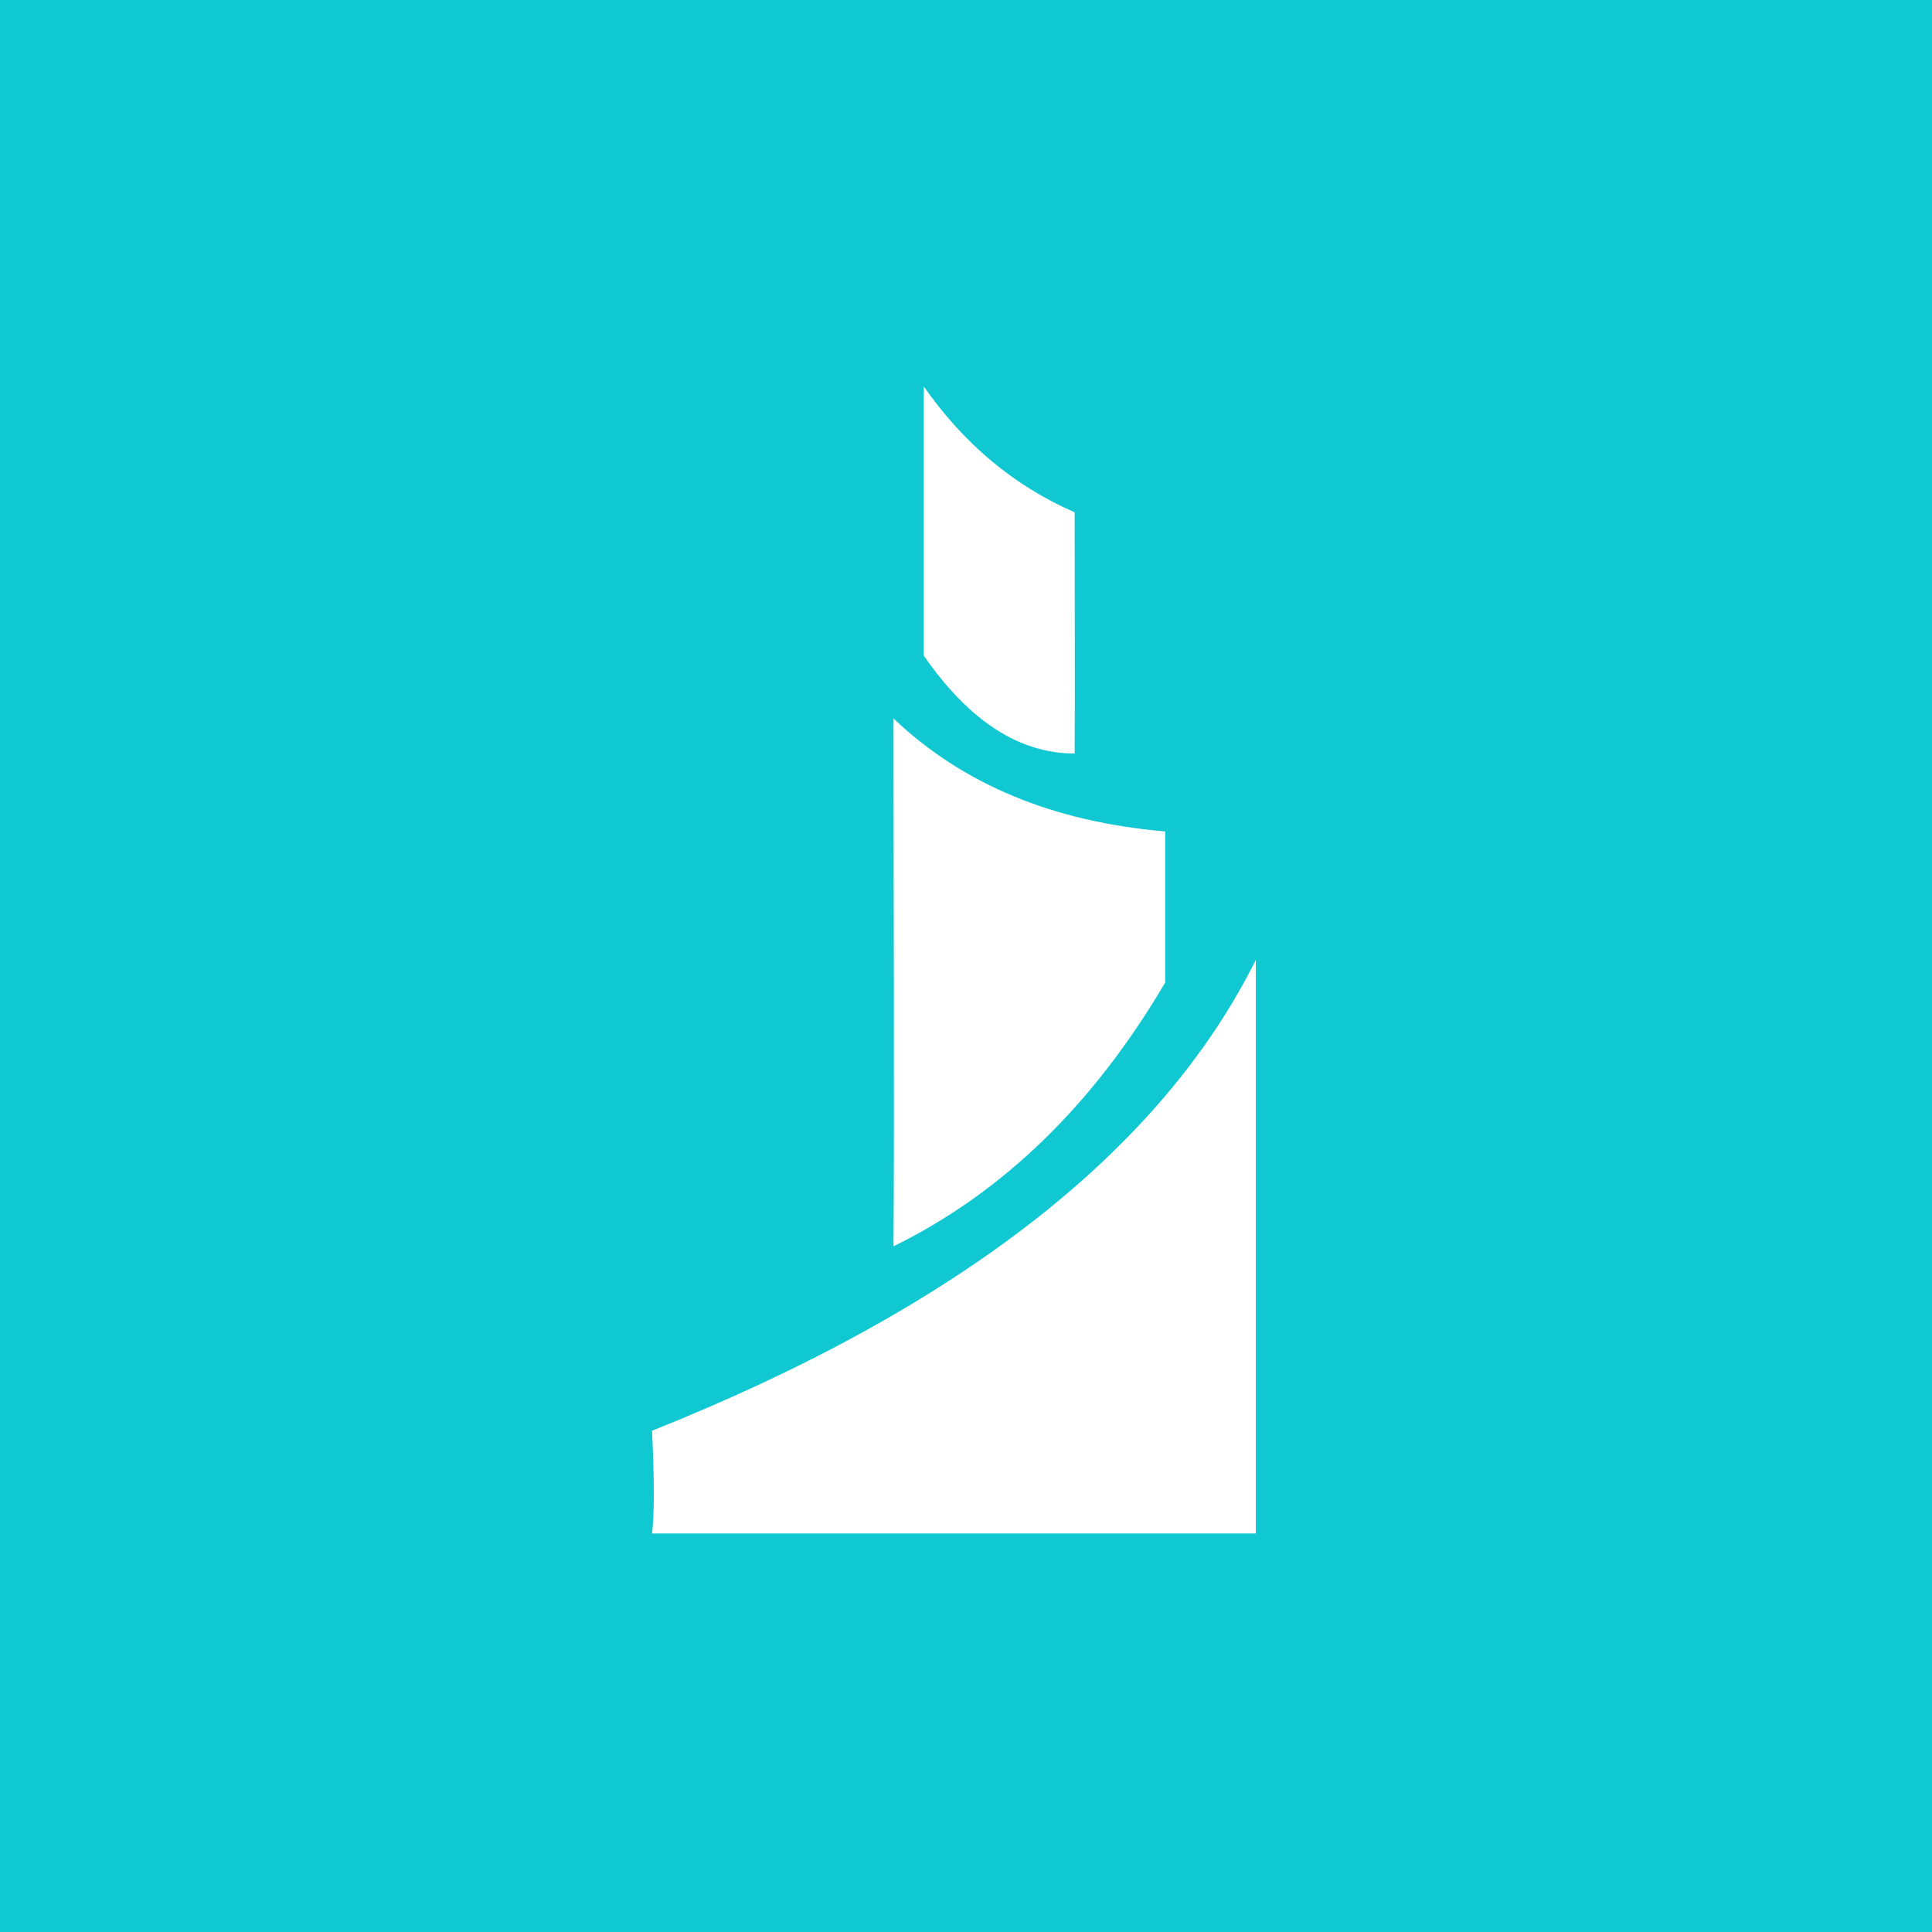
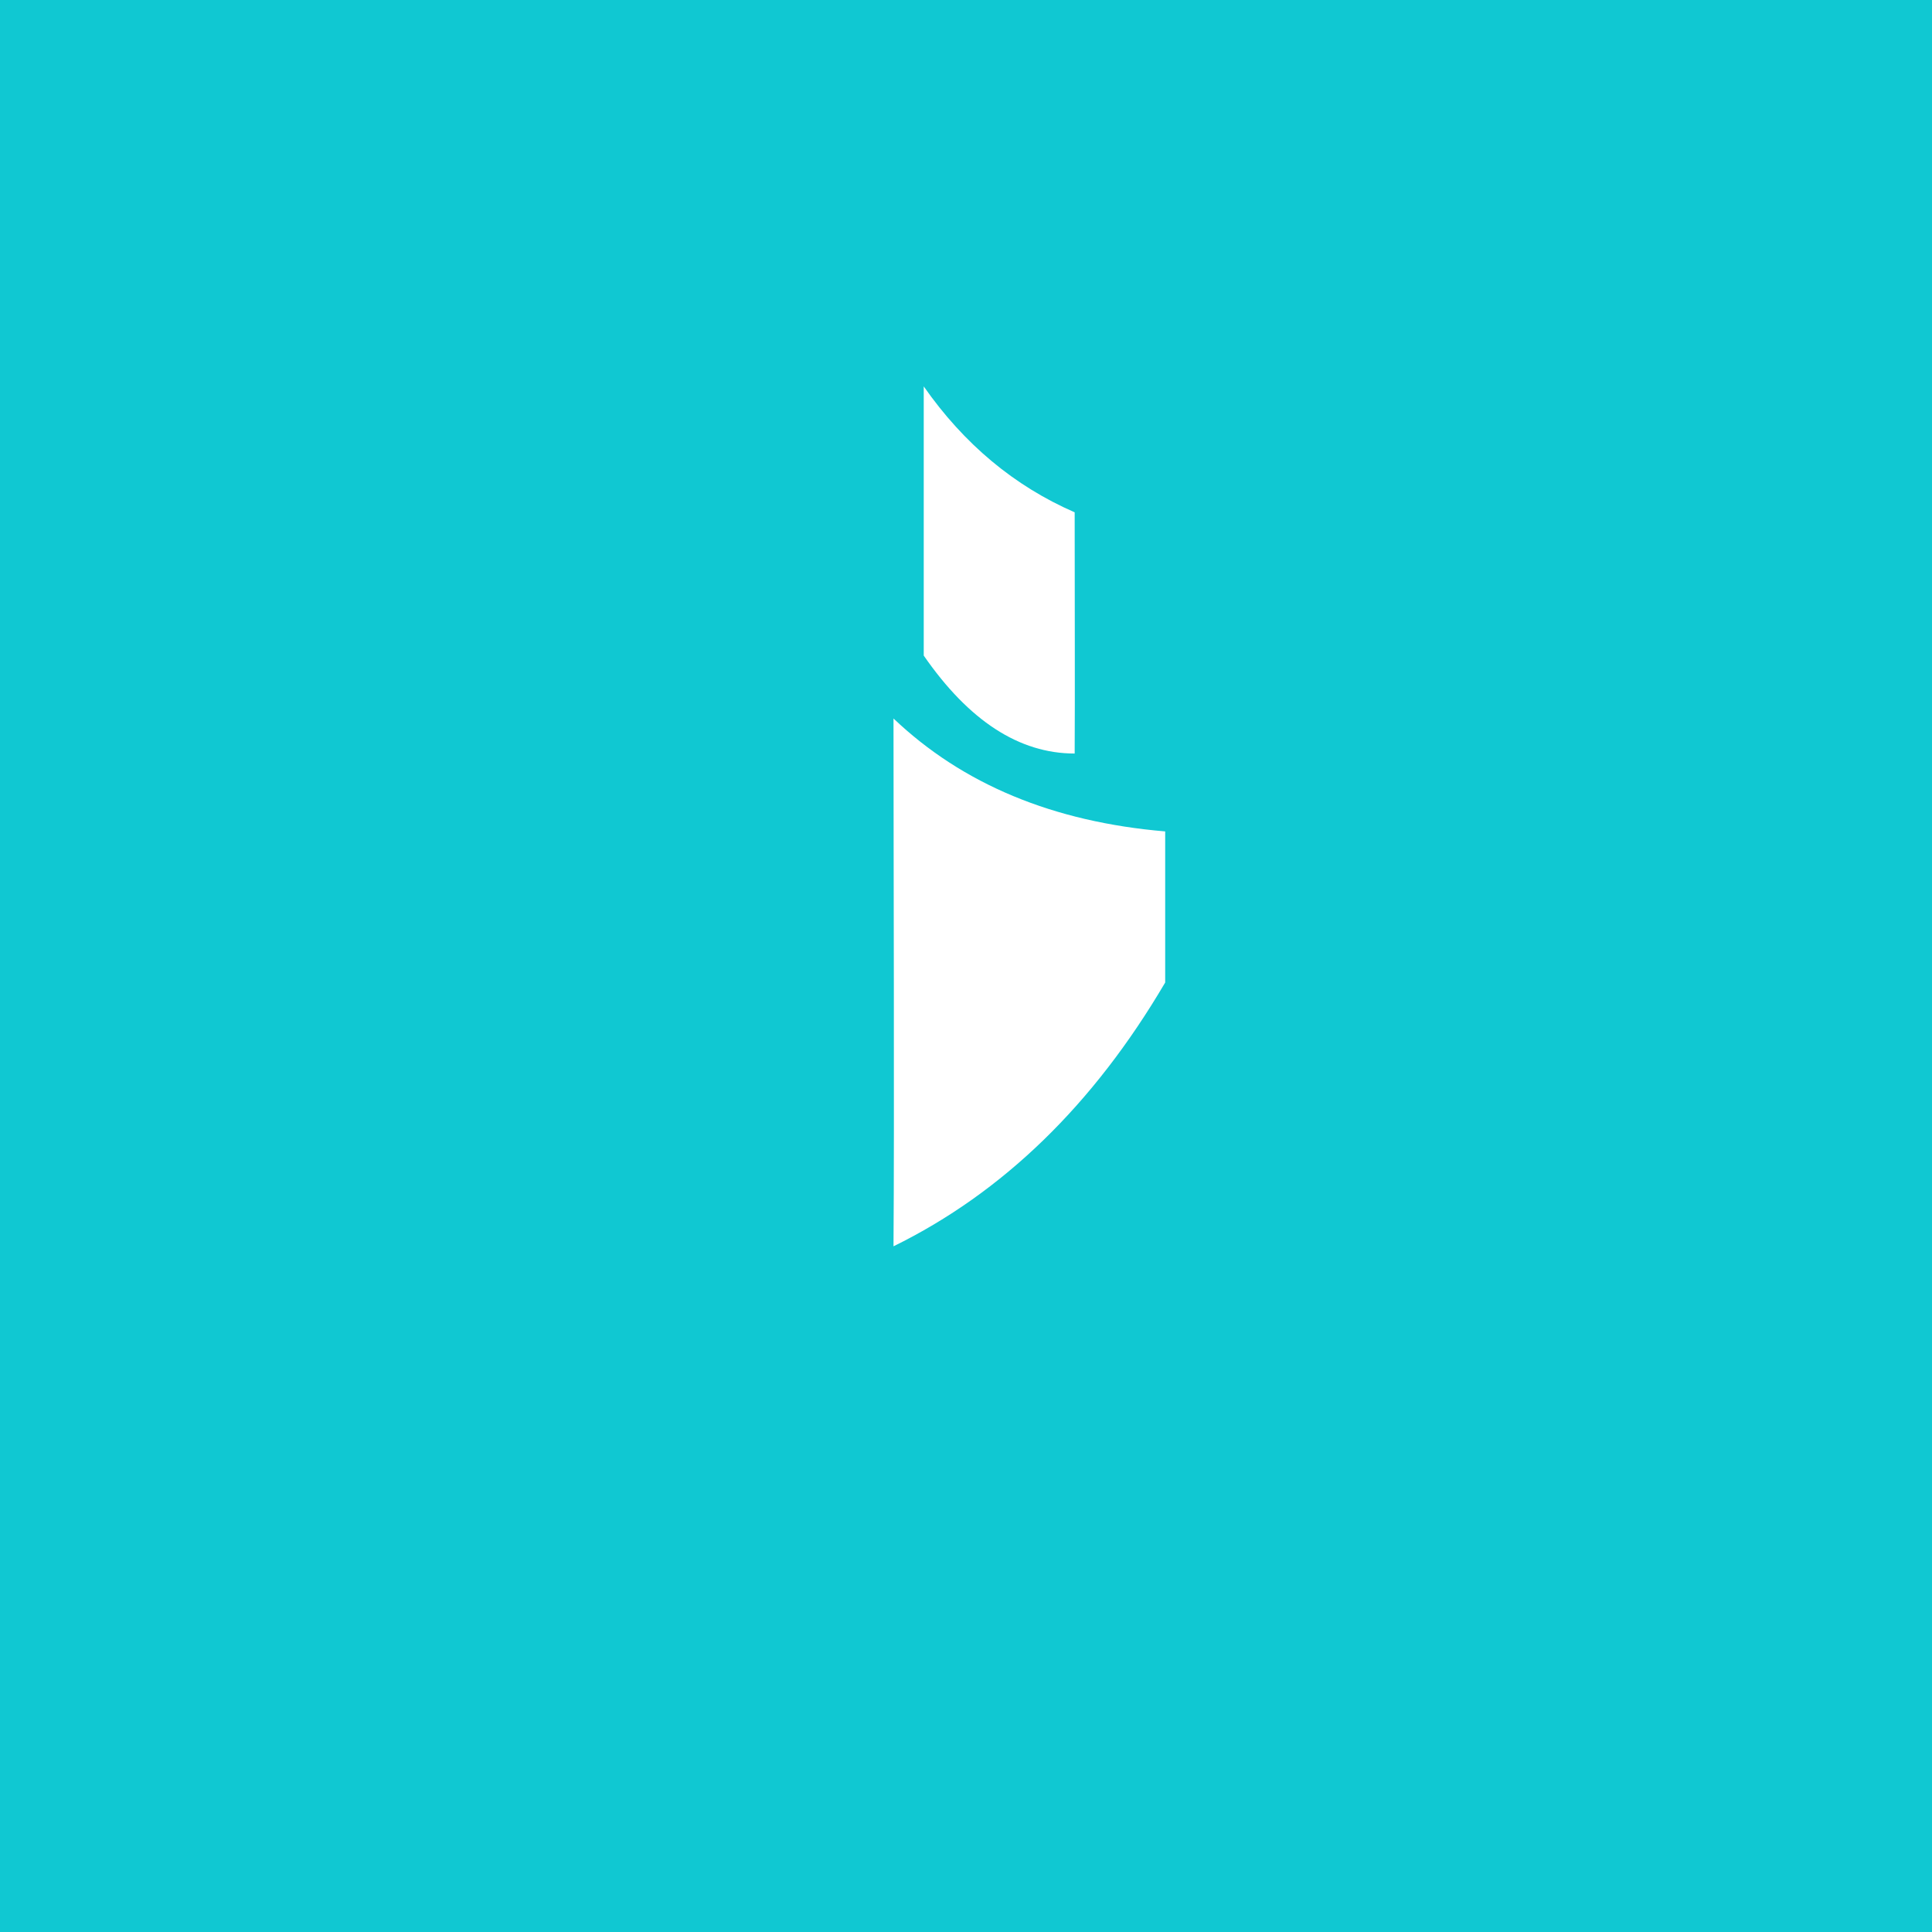
<svg xmlns="http://www.w3.org/2000/svg" width="80" height="80" viewBox="0 0 80 80" fill="none">
  <rect width="80" height="80" fill="#10C8D2" />
-   <path fill-rule="evenodd" clip-rule="evenodd" d="M27 59.244C39.716 54.164 48.049 47.666 52 39.749V63.499H27C27.098 62.709 27.098 61.291 27 59.244V59.244Z" fill="white" />
  <path fill-rule="evenodd" clip-rule="evenodd" d="M36.998 29.751C39.862 32.476 43.612 34.035 48.248 34.427V40.684C45.276 45.743 41.526 49.384 36.998 51.607C37.037 46.428 36.998 35.368 36.998 29.751V29.751Z" fill="white" />
  <path fill-rule="evenodd" clip-rule="evenodd" d="M38.25 16C39.919 18.389 42.003 20.127 44.5 21.214C44.5 25.105 44.515 28.618 44.5 31.202C42.205 31.202 40.122 29.85 38.25 27.146V16Z" fill="white" />
</svg>